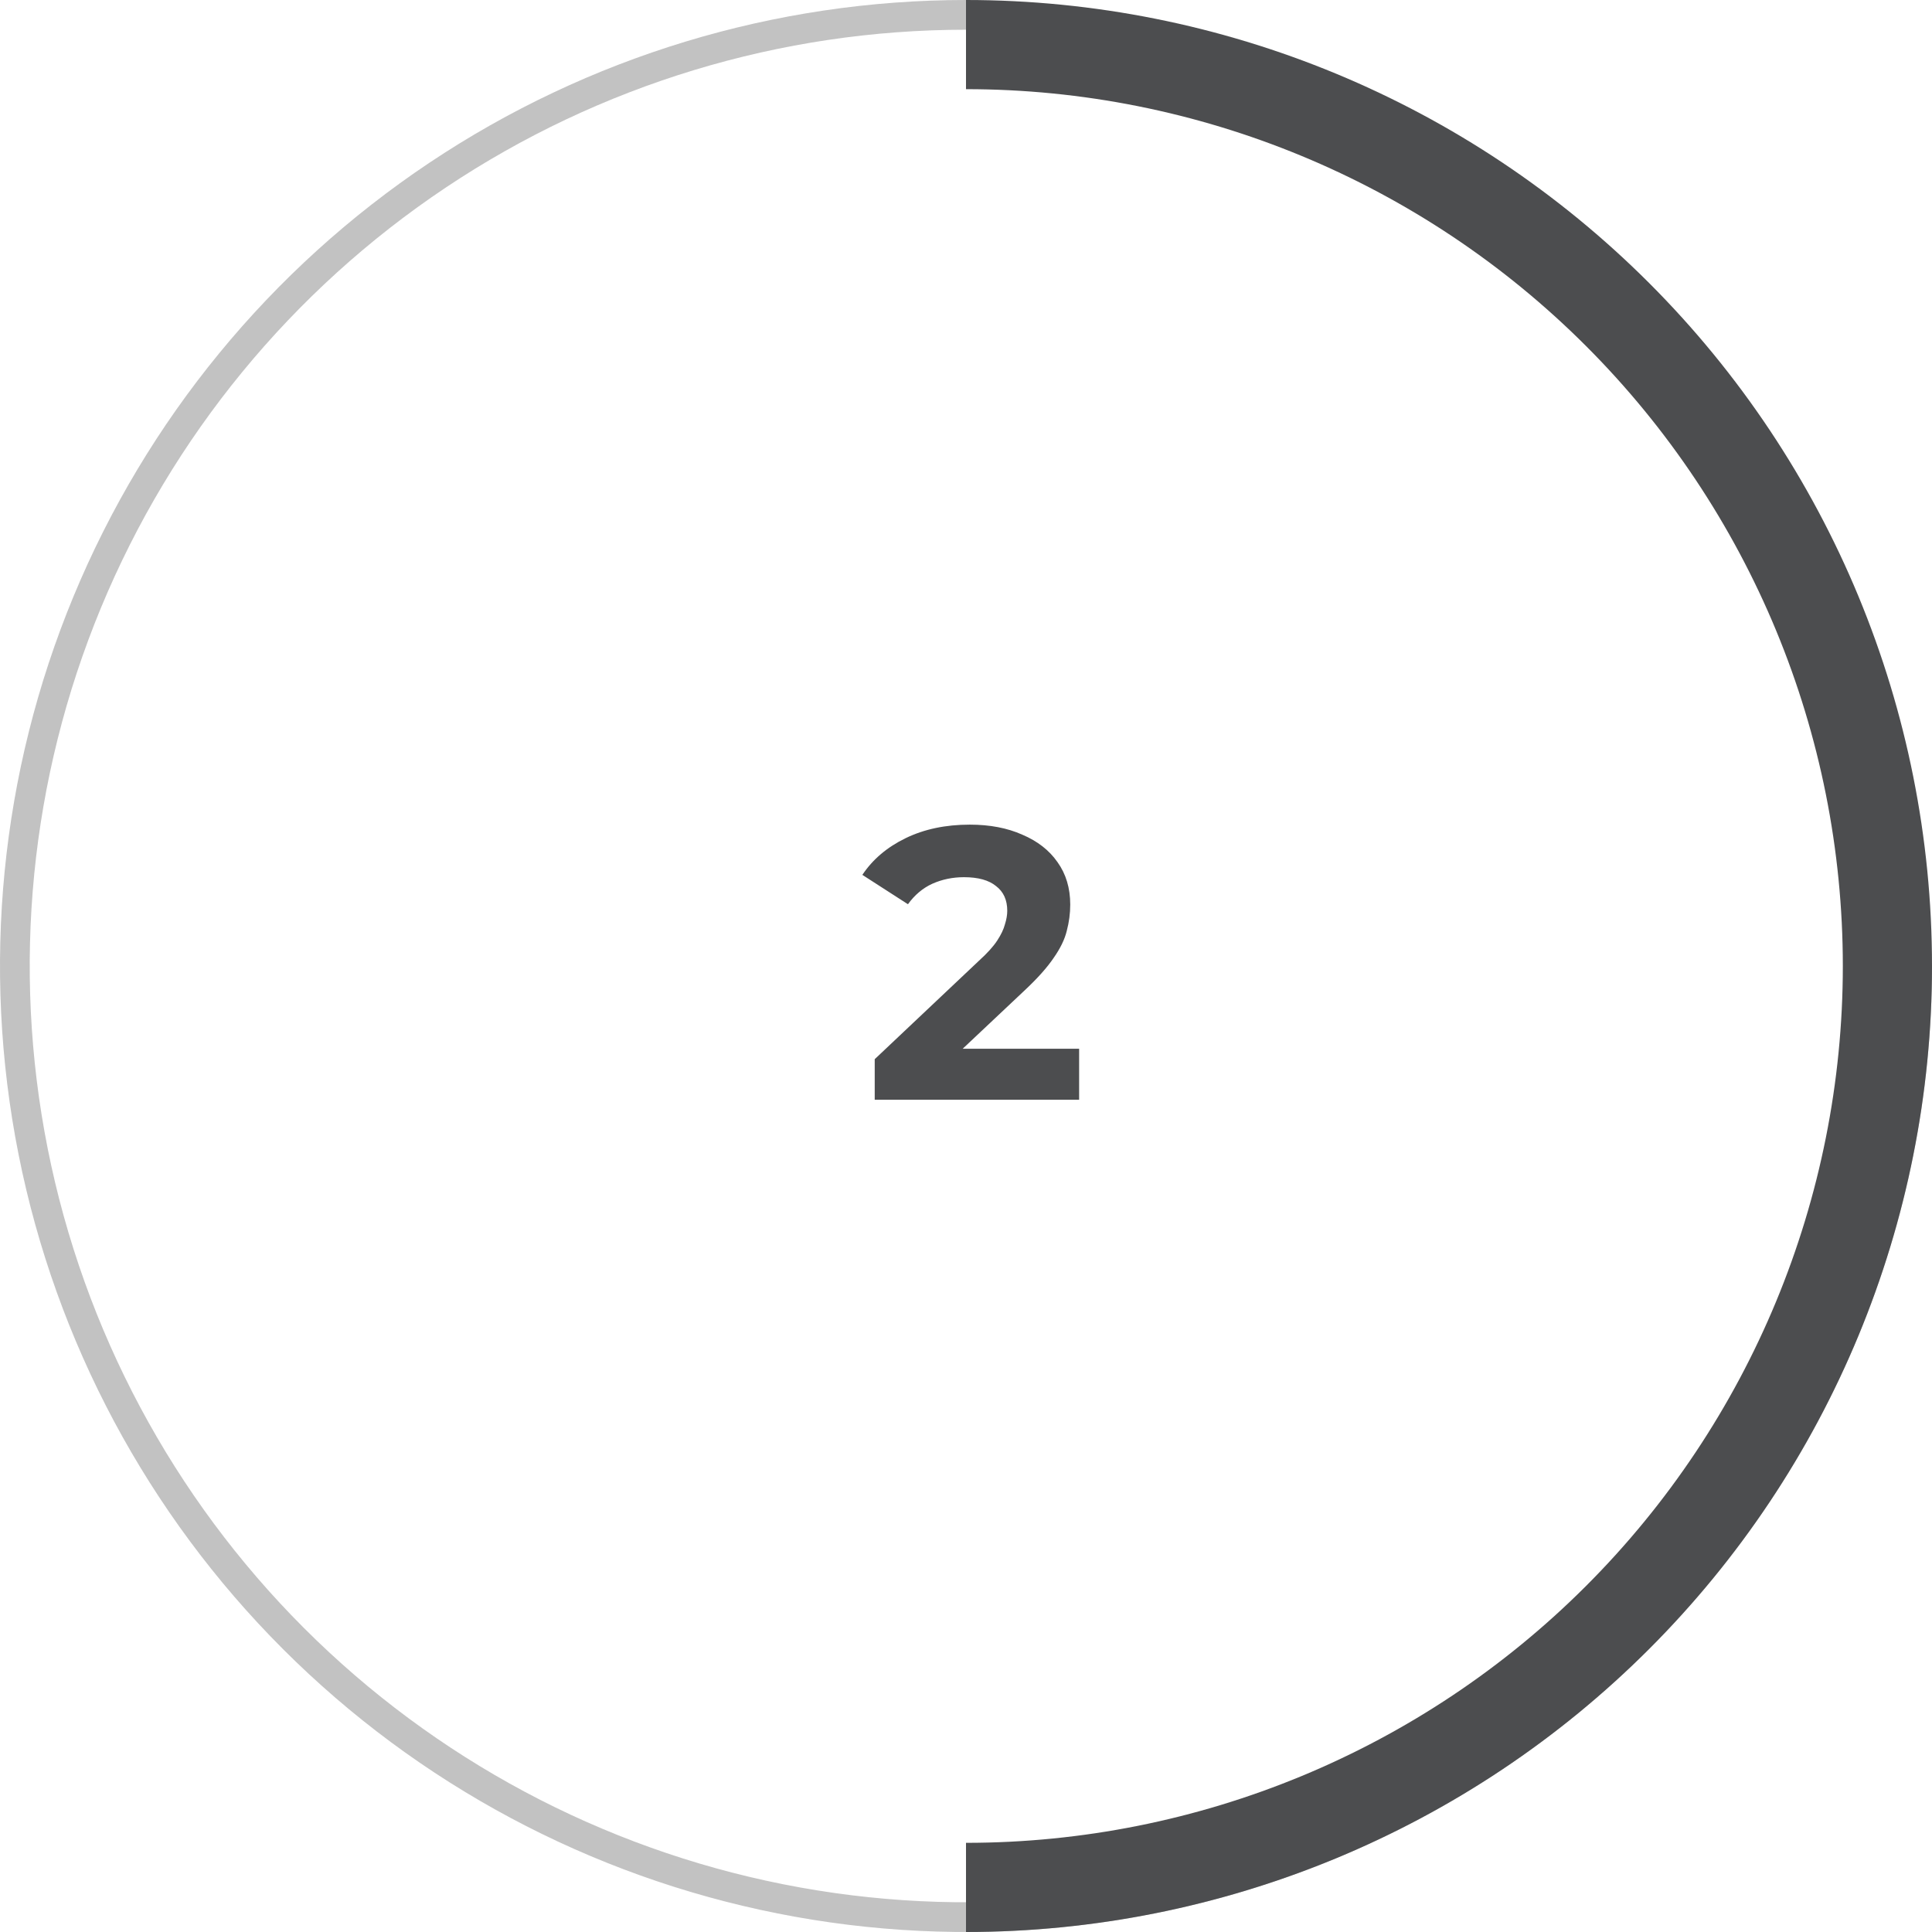
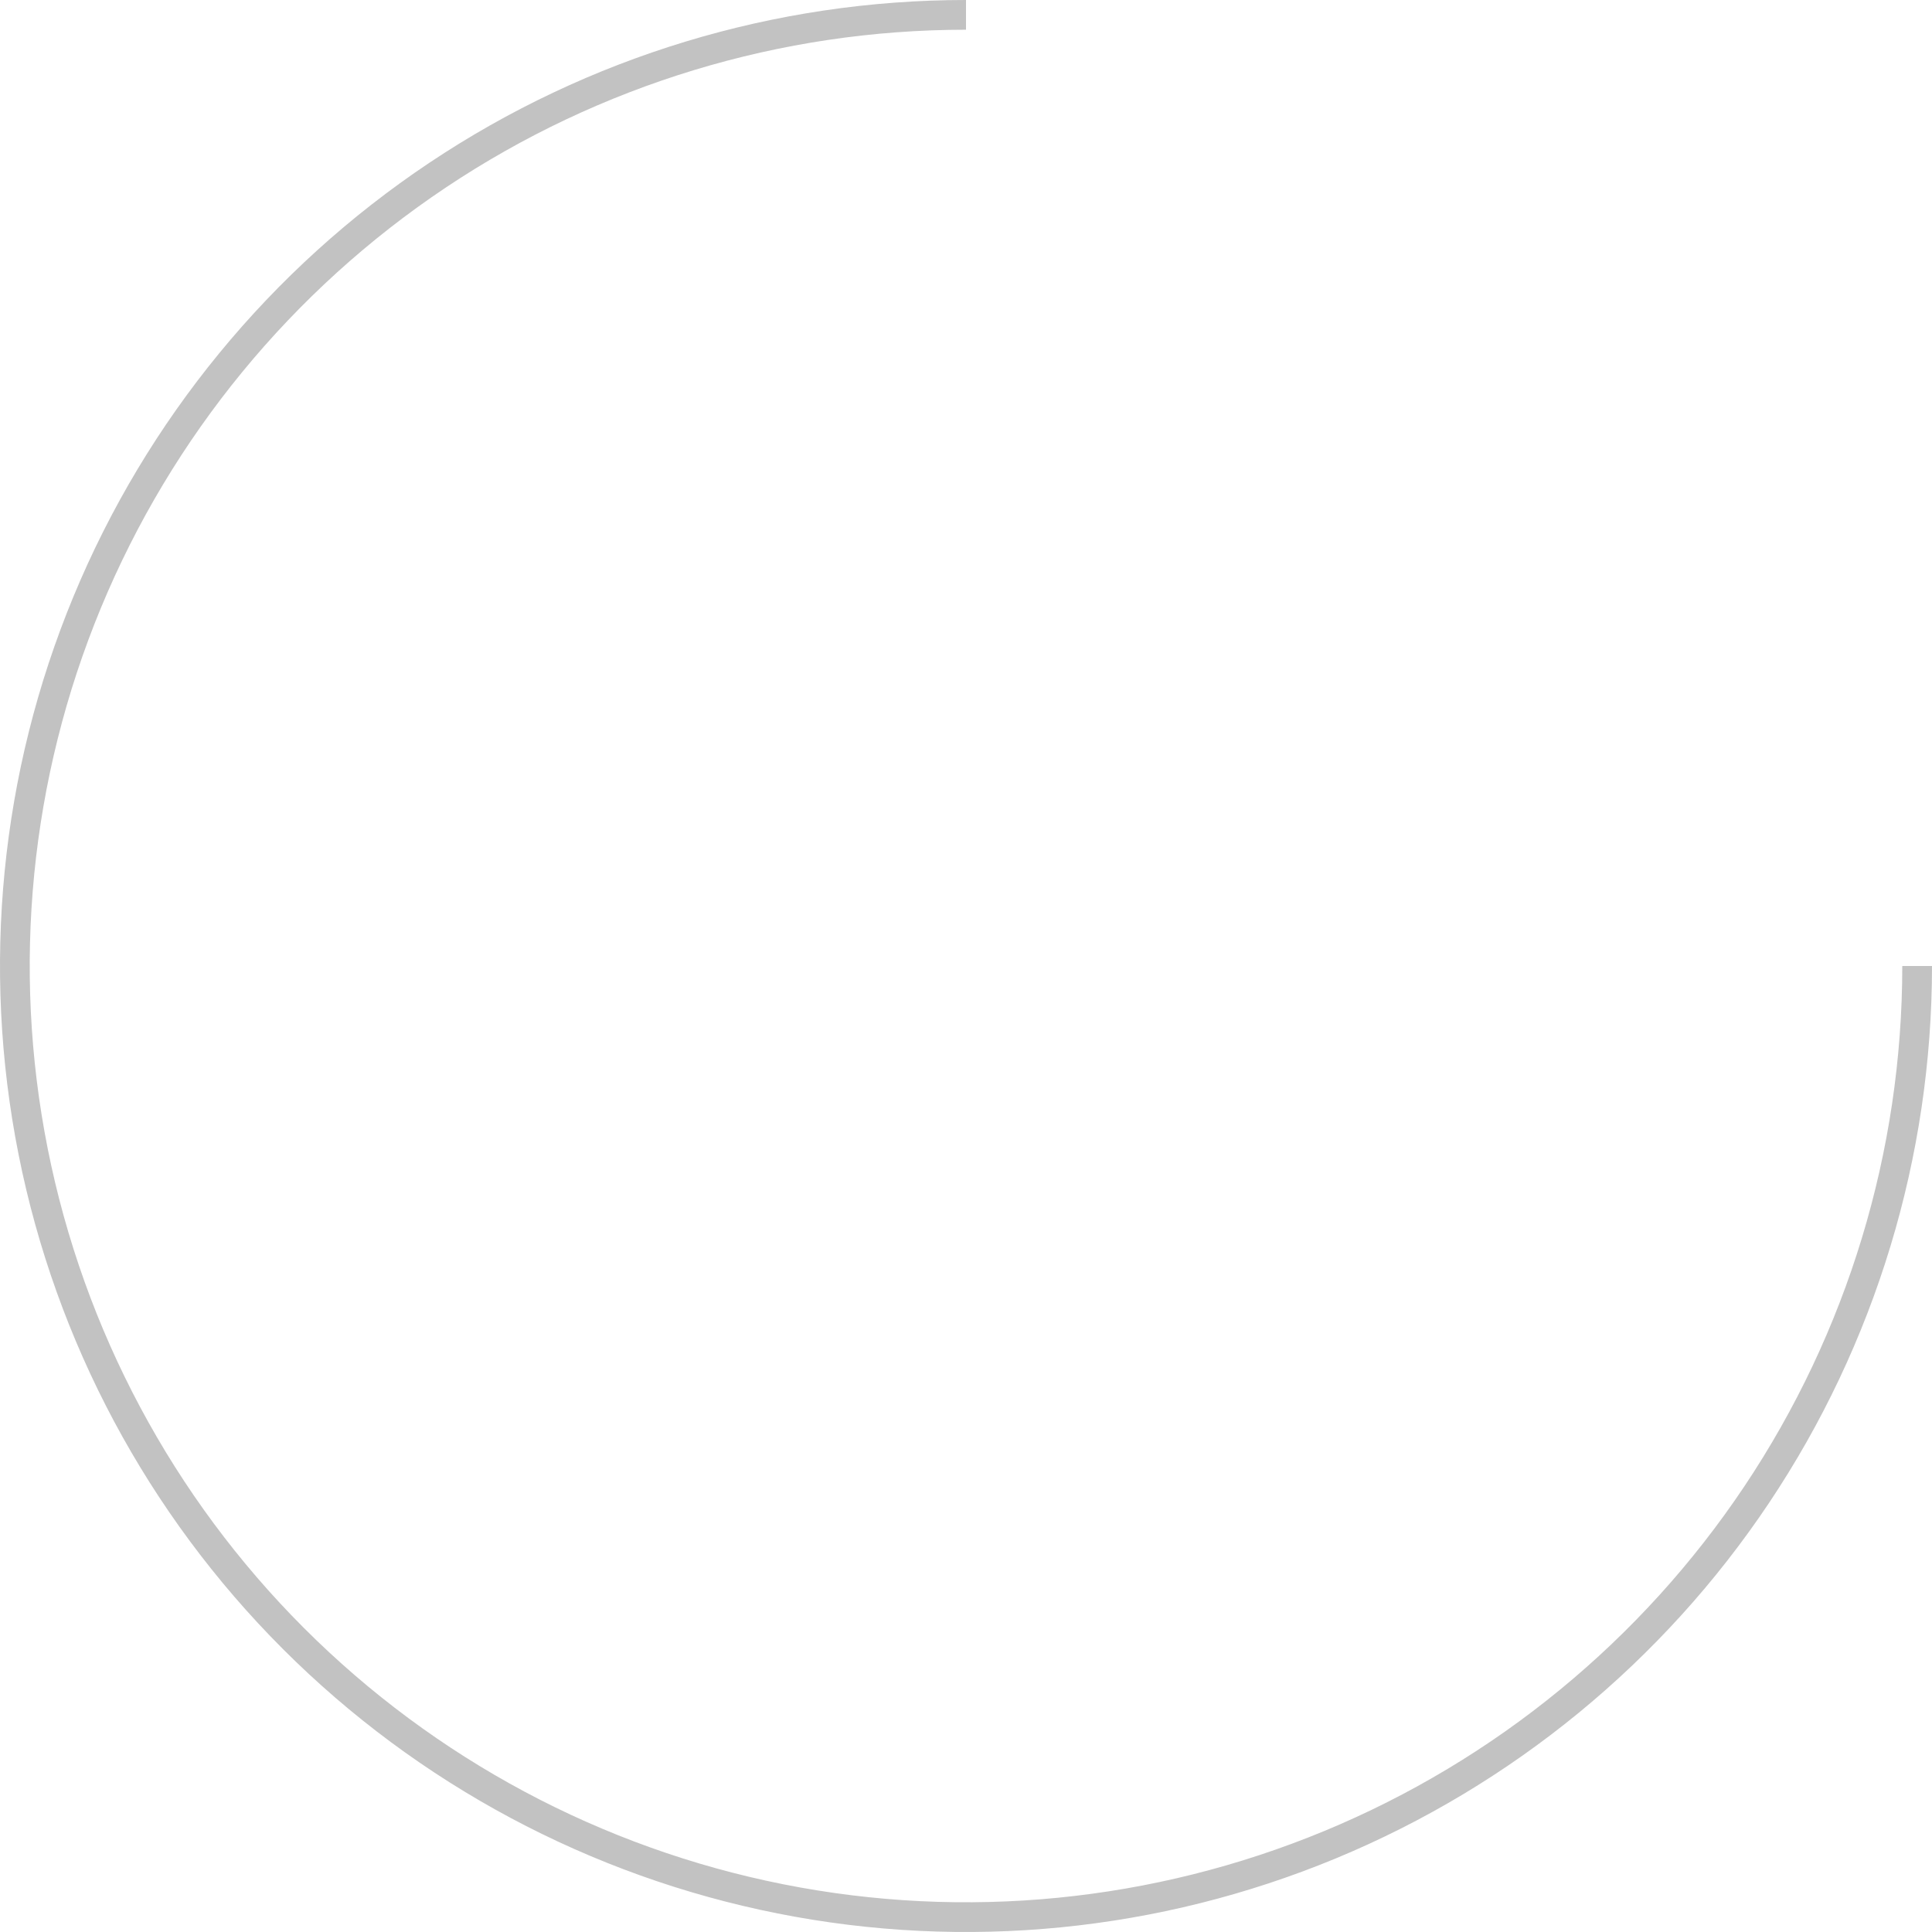
<svg xmlns="http://www.w3.org/2000/svg" width="65" height="65" viewBox="0 0 65 65" fill="none">
-   <path d="M29.429 37V35.635L32.939 32.32C33.216 32.069 33.42 31.843 33.55 31.644C33.68 31.445 33.767 31.263 33.81 31.098C33.862 30.933 33.888 30.782 33.888 30.643C33.888 30.279 33.762 30.002 33.511 29.811C33.268 29.612 32.909 29.512 32.432 29.512C32.051 29.512 31.695 29.586 31.366 29.733C31.045 29.88 30.772 30.11 30.547 30.422L29.013 29.434C29.36 28.914 29.845 28.502 30.469 28.199C31.093 27.896 31.812 27.744 32.627 27.744C33.303 27.744 33.892 27.857 34.395 28.082C34.906 28.299 35.301 28.606 35.578 29.005C35.864 29.404 36.007 29.88 36.007 30.435C36.007 30.73 35.968 31.024 35.89 31.319C35.821 31.605 35.673 31.908 35.448 32.229C35.231 32.55 34.911 32.909 34.486 33.308L31.574 36.051L31.171 35.284H36.306V37H29.429Z" fill="#4C4D4F" />
  <path d="M64.5 32.5C64.5 38.829 62.623 45.016 59.107 50.278C55.591 55.541 50.593 59.642 44.746 62.064C38.899 64.486 32.465 65.12 26.257 63.885C20.05 62.65 14.348 59.603 9.873 55.127C5.397 50.652 2.35 44.95 1.115 38.743C-0.12 32.535 0.514 26.101 2.936 20.254C5.358 14.407 9.459 9.409 14.722 5.893C19.984 2.377 26.171 0.5 32.5 0.5" stroke="#C2C2C2" />
-   <path d="M32.5 1.5C40.722 1.5 48.607 4.766 54.42 10.58C60.234 16.393 63.5 24.278 63.5 32.5C63.5 40.722 60.234 48.607 54.42 54.42C48.607 60.234 40.722 63.5 32.5 63.5" stroke="#4C4D4F" stroke-width="3" />
</svg>